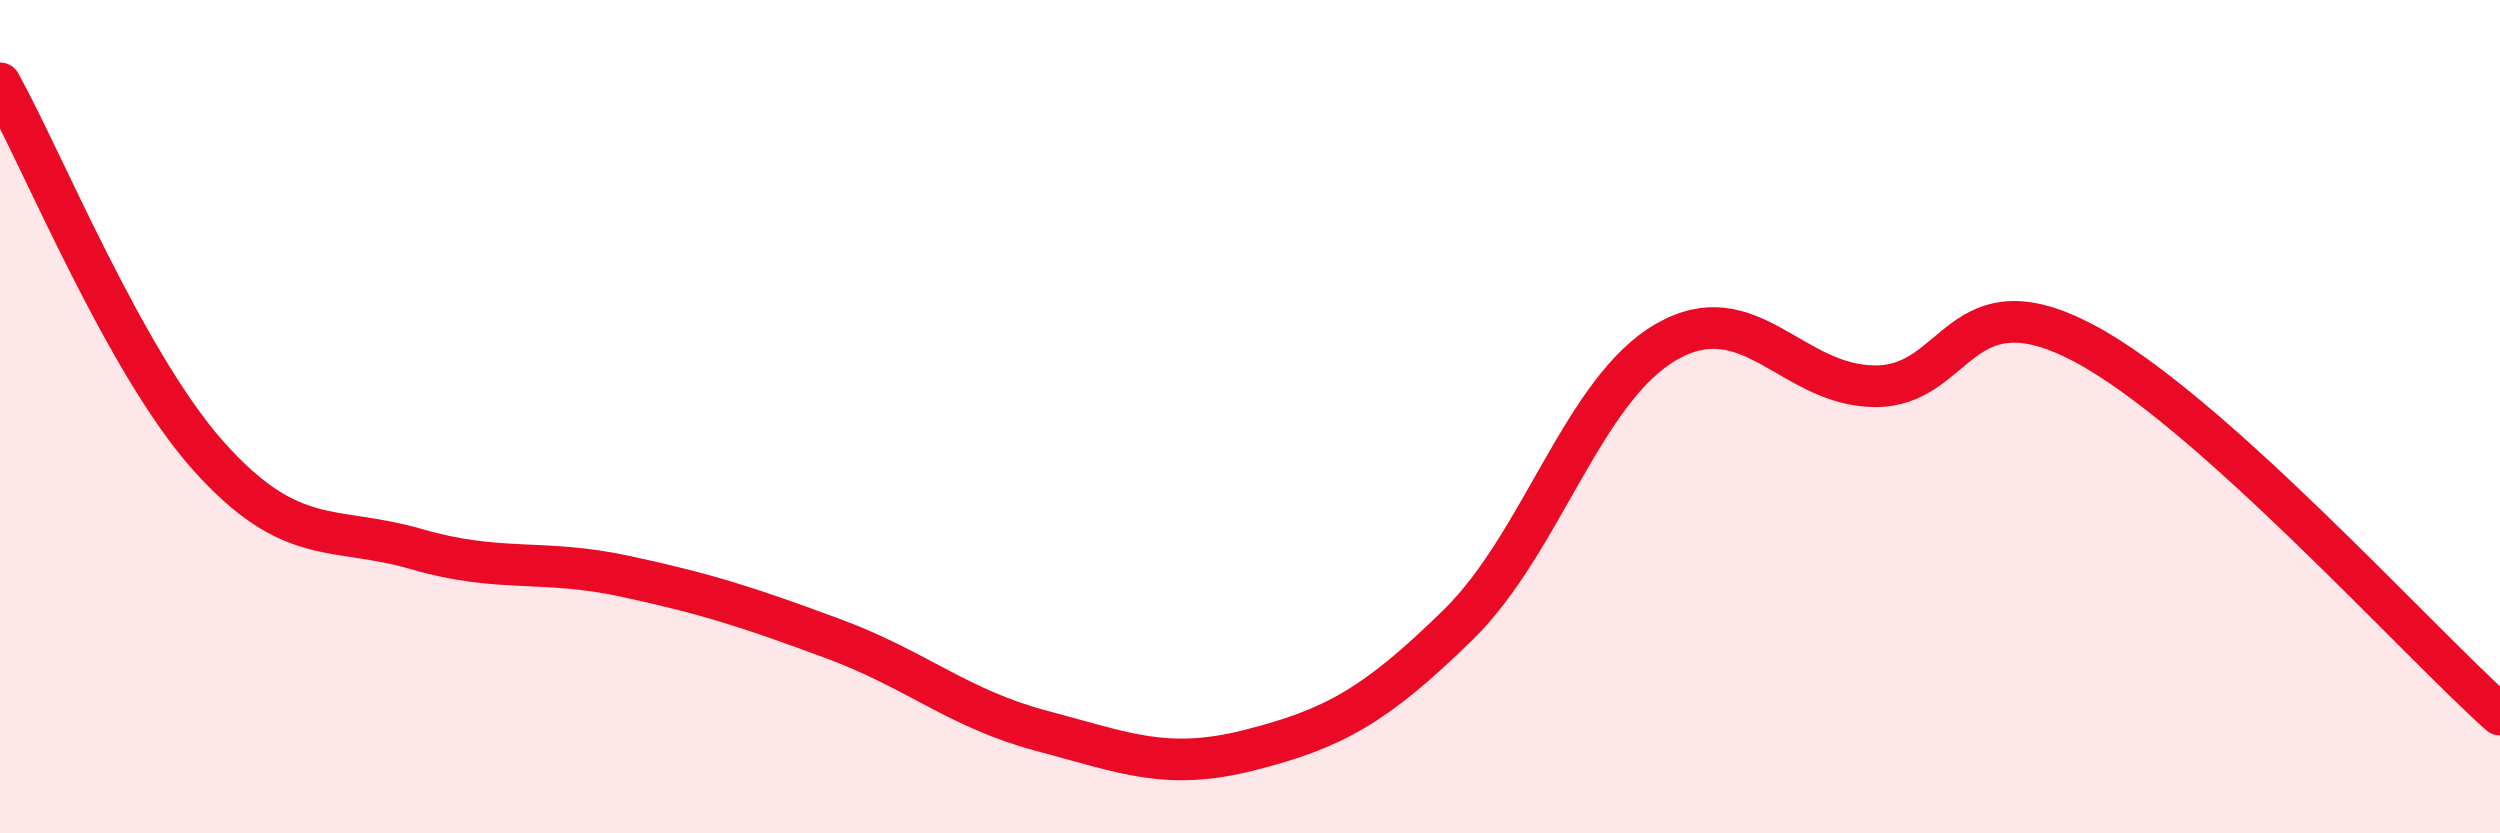
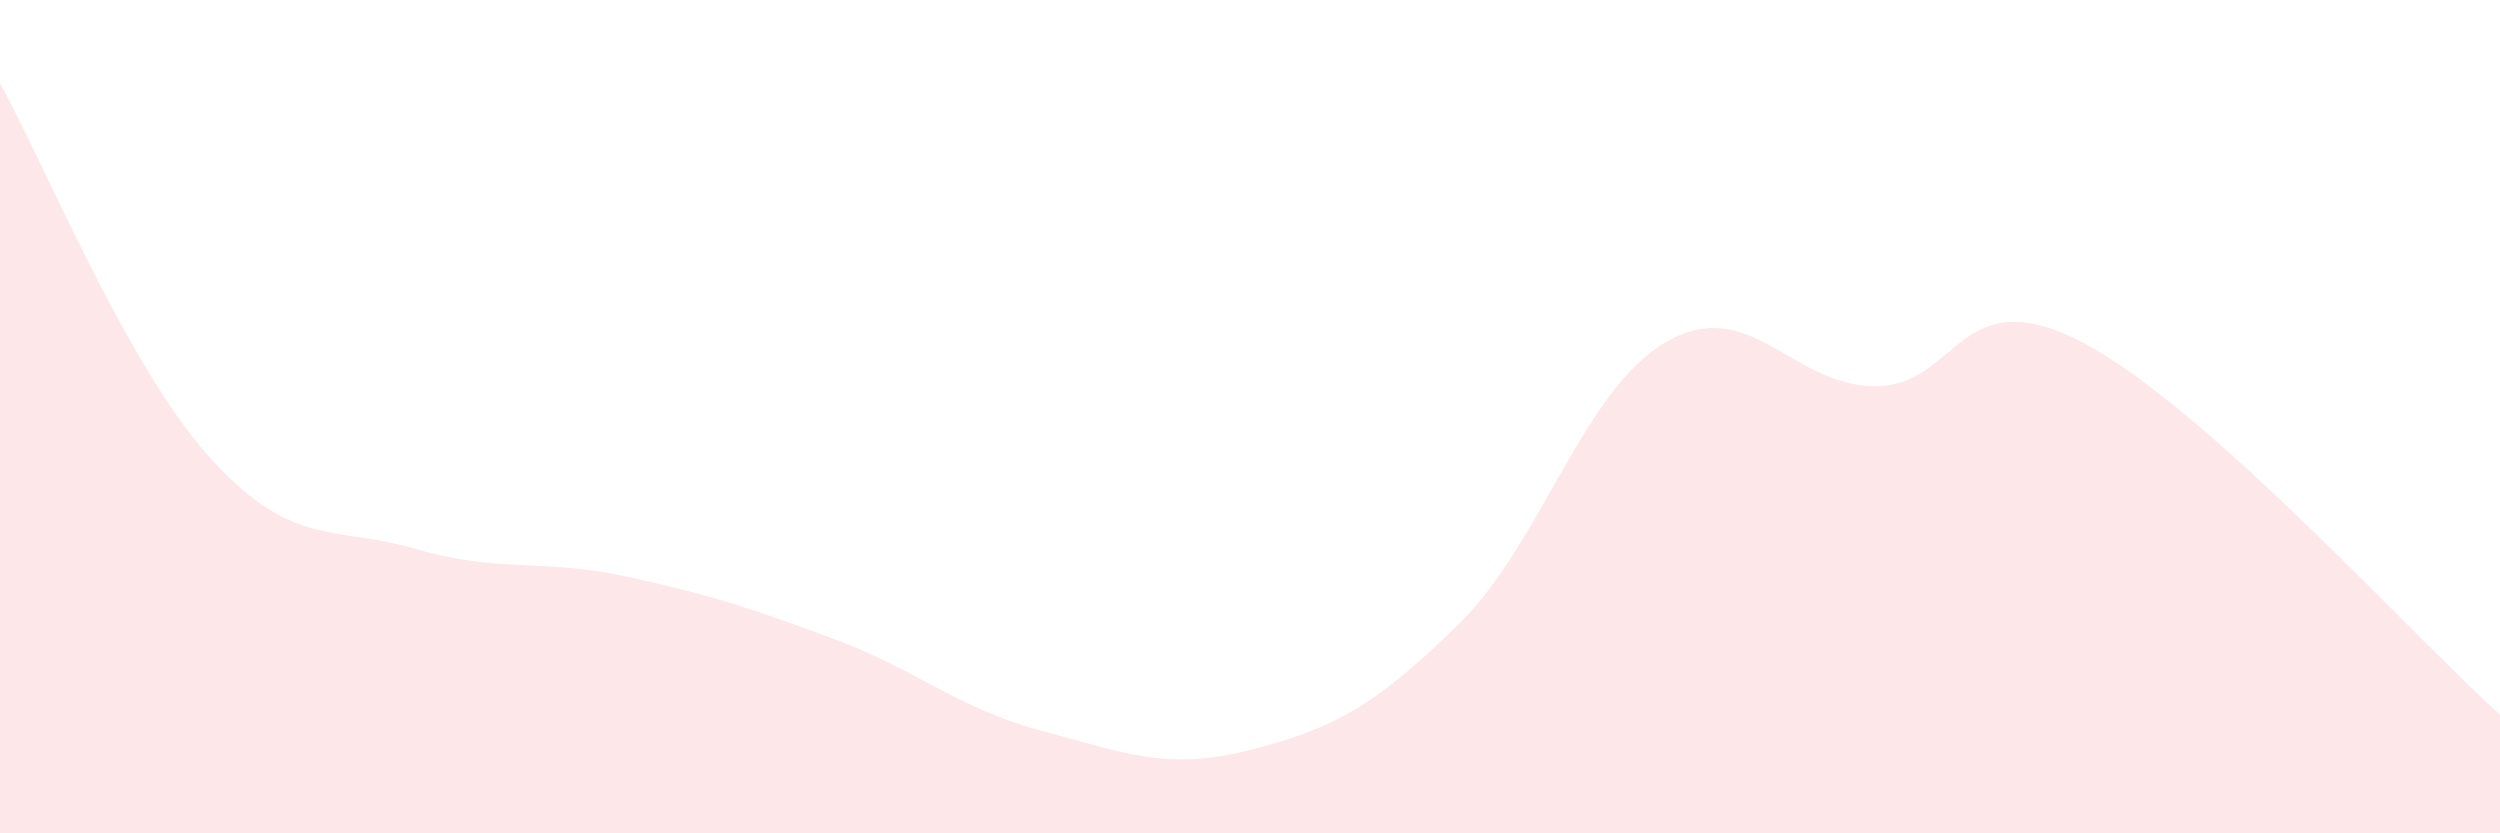
<svg xmlns="http://www.w3.org/2000/svg" width="60" height="20" viewBox="0 0 60 20">
  <path d="M 0,2 C 1,3.79 3,8.7 5,10.94 C 7,13.18 8,12.6 10,13.18 C 12,13.76 13,13.4 15,13.83 C 17,14.26 18,14.59 20,15.33 C 22,16.07 23,17.01 25,17.54 C 27,18.07 28,18.51 30,18 C 32,17.49 33,16.95 35,14.99 C 37,13.03 38,9.34 40,8.2 C 42,7.06 43,9.26 45,9.27 C 47,9.28 47,6.65 50,8.23 C 53,9.81 58,15.37 60,17.15L60 20L0 20Z" fill="#EB0A25" opacity="0.1" stroke-linecap="round" stroke-linejoin="round" />
-   <path d="M 0,2 C 1,3.79 3,8.7 5,10.94 C 7,13.18 8,12.6 10,13.18 C 12,13.76 13,13.4 15,13.83 C 17,14.26 18,14.59 20,15.33 C 22,16.07 23,17.01 25,17.54 C 27,18.07 28,18.51 30,18 C 32,17.49 33,16.95 35,14.99 C 37,13.03 38,9.34 40,8.2 C 42,7.06 43,9.26 45,9.27 C 47,9.28 47,6.65 50,8.23 C 53,9.81 58,15.37 60,17.15" stroke="#EB0A25" stroke-width="1" fill="none" stroke-linecap="round" stroke-linejoin="round" />
</svg>